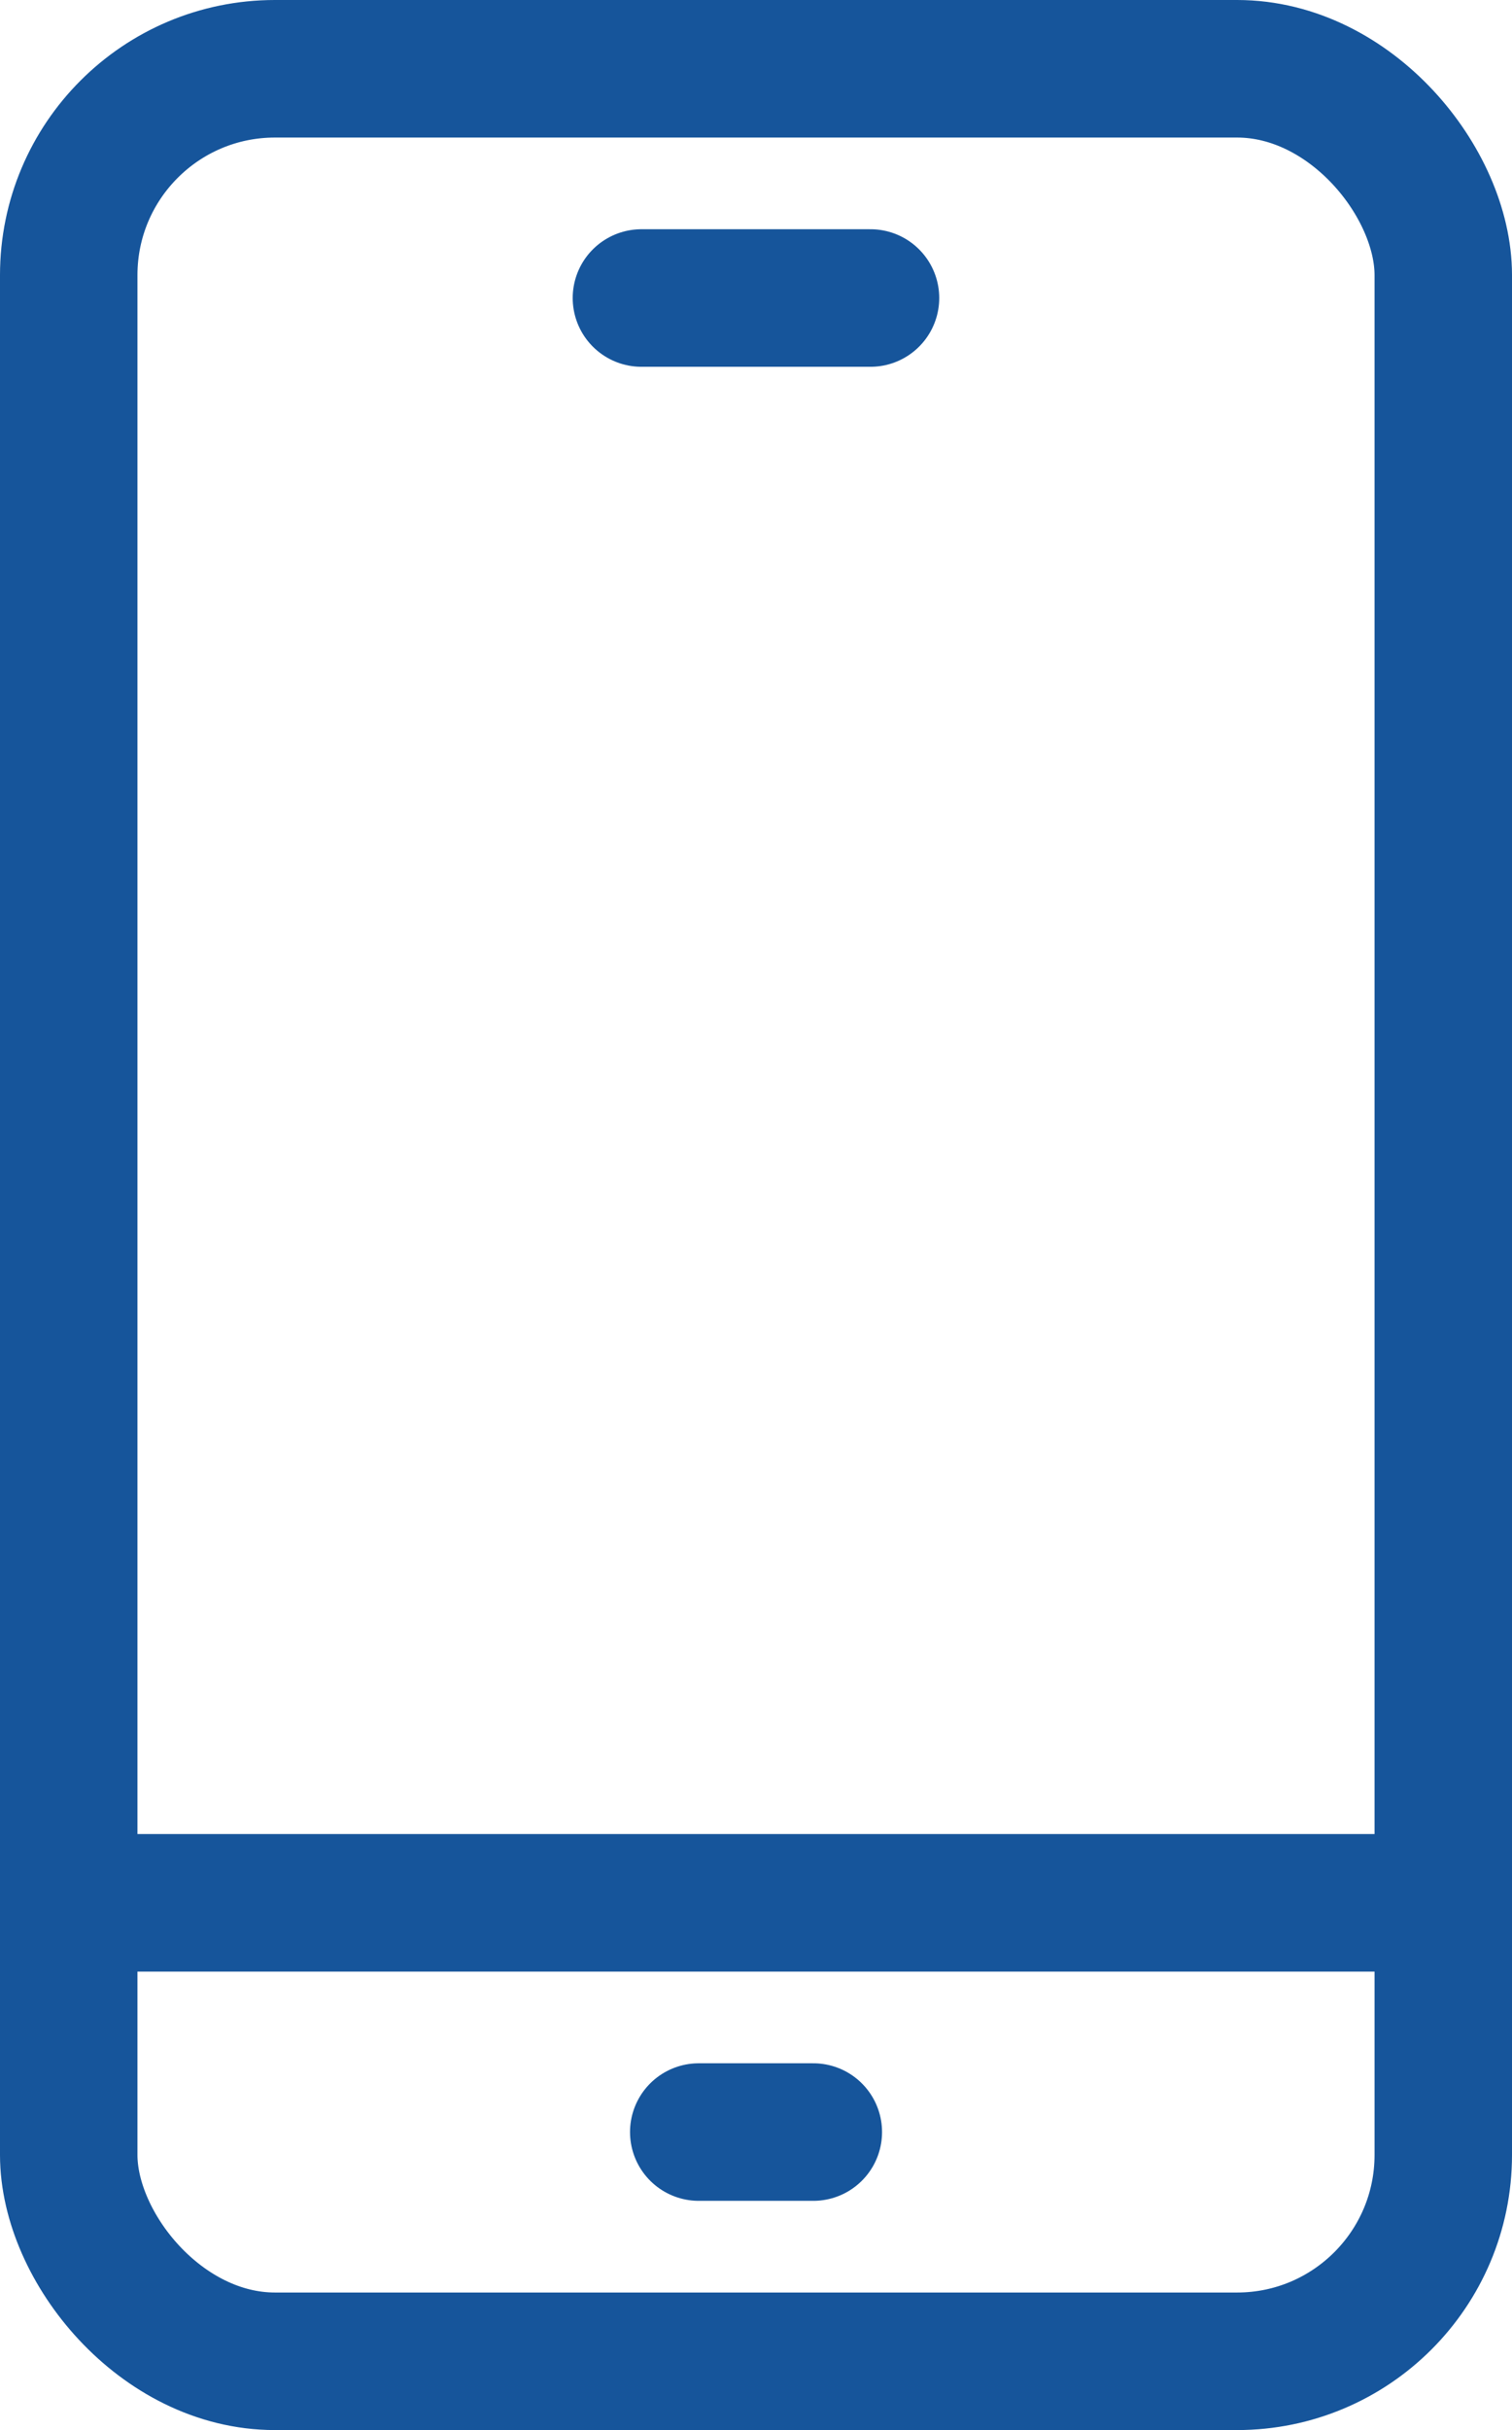
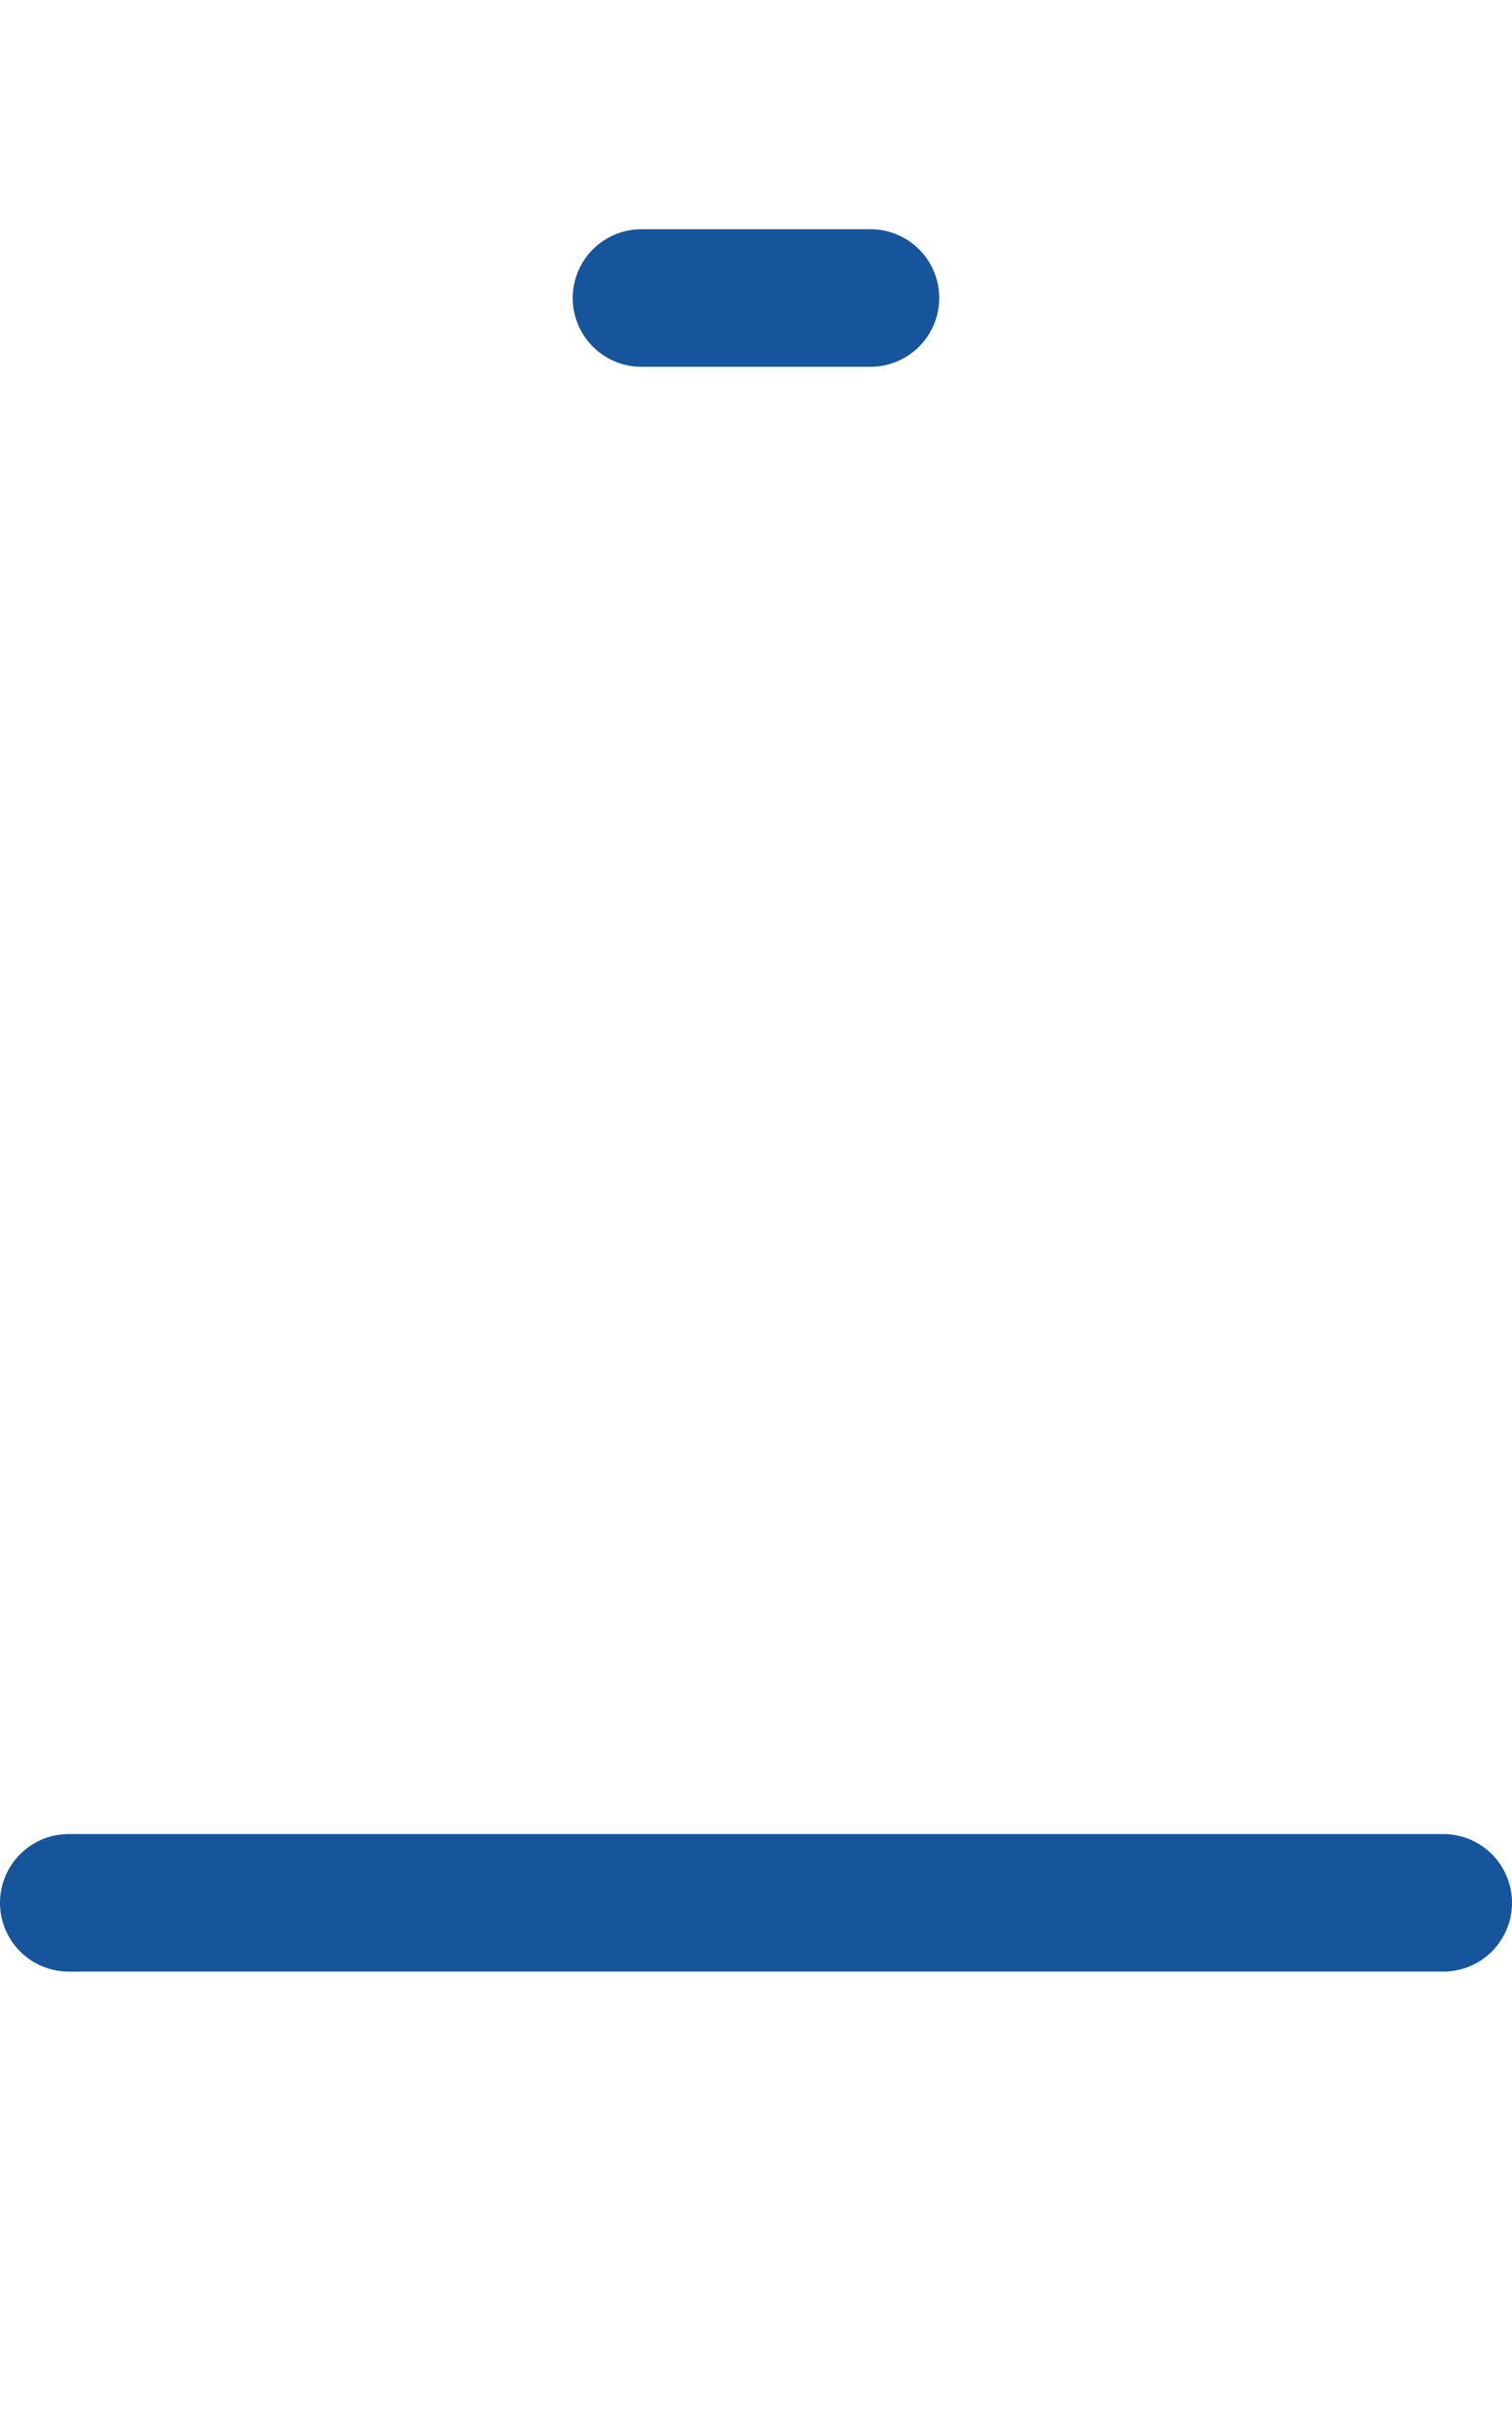
<svg xmlns="http://www.w3.org/2000/svg" width="22" height="35.333" viewBox="0 0 22 35.333">
  <g data-name="954_sm_h" transform="translate(-11 -3)" fill="none" stroke="#16559b" stroke-linecap="round" stroke-linejoin="round" stroke-width="2">
-     <rect data-name="長方形 3177" width="20" height="33.333" rx="3" transform="translate(12 4)" />
    <path data-name="線 1" d="M12 30.667h20" />
-     <path data-name="線 2" d="M21.167 34h1.667" />
    <path data-name="線 3" d="M20.333 7.333h3.333" />
  </g>
</svg>